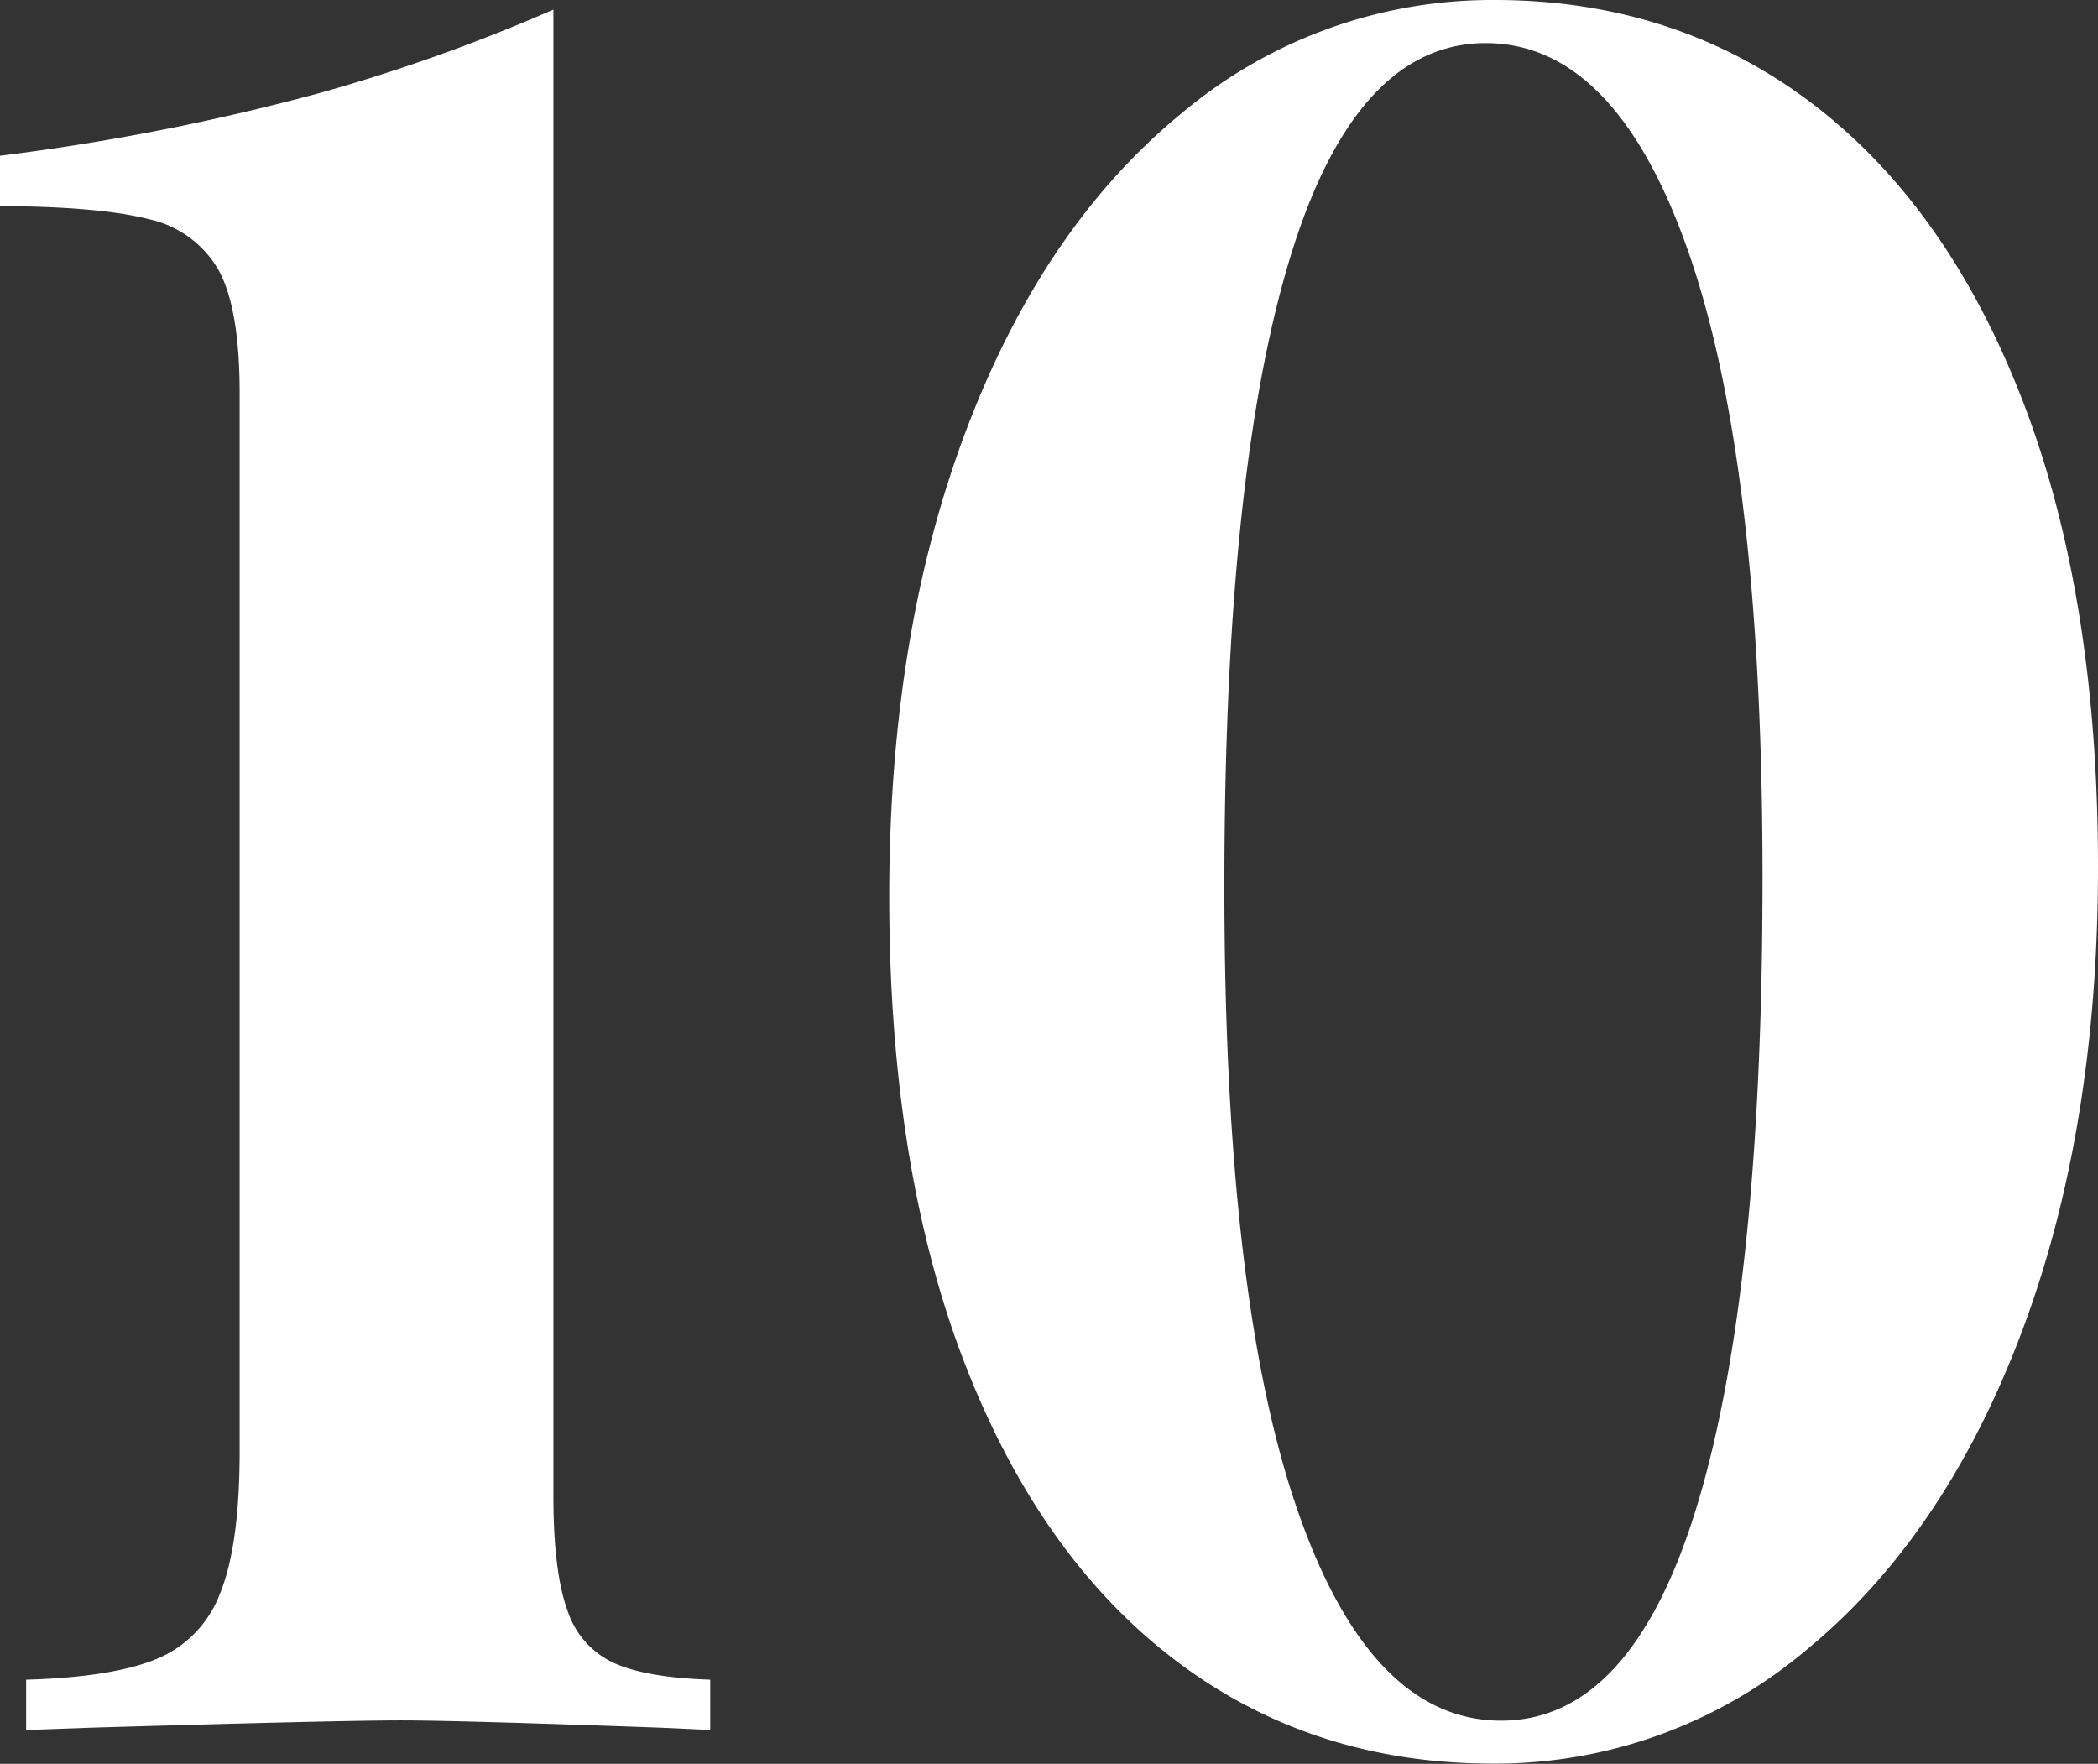
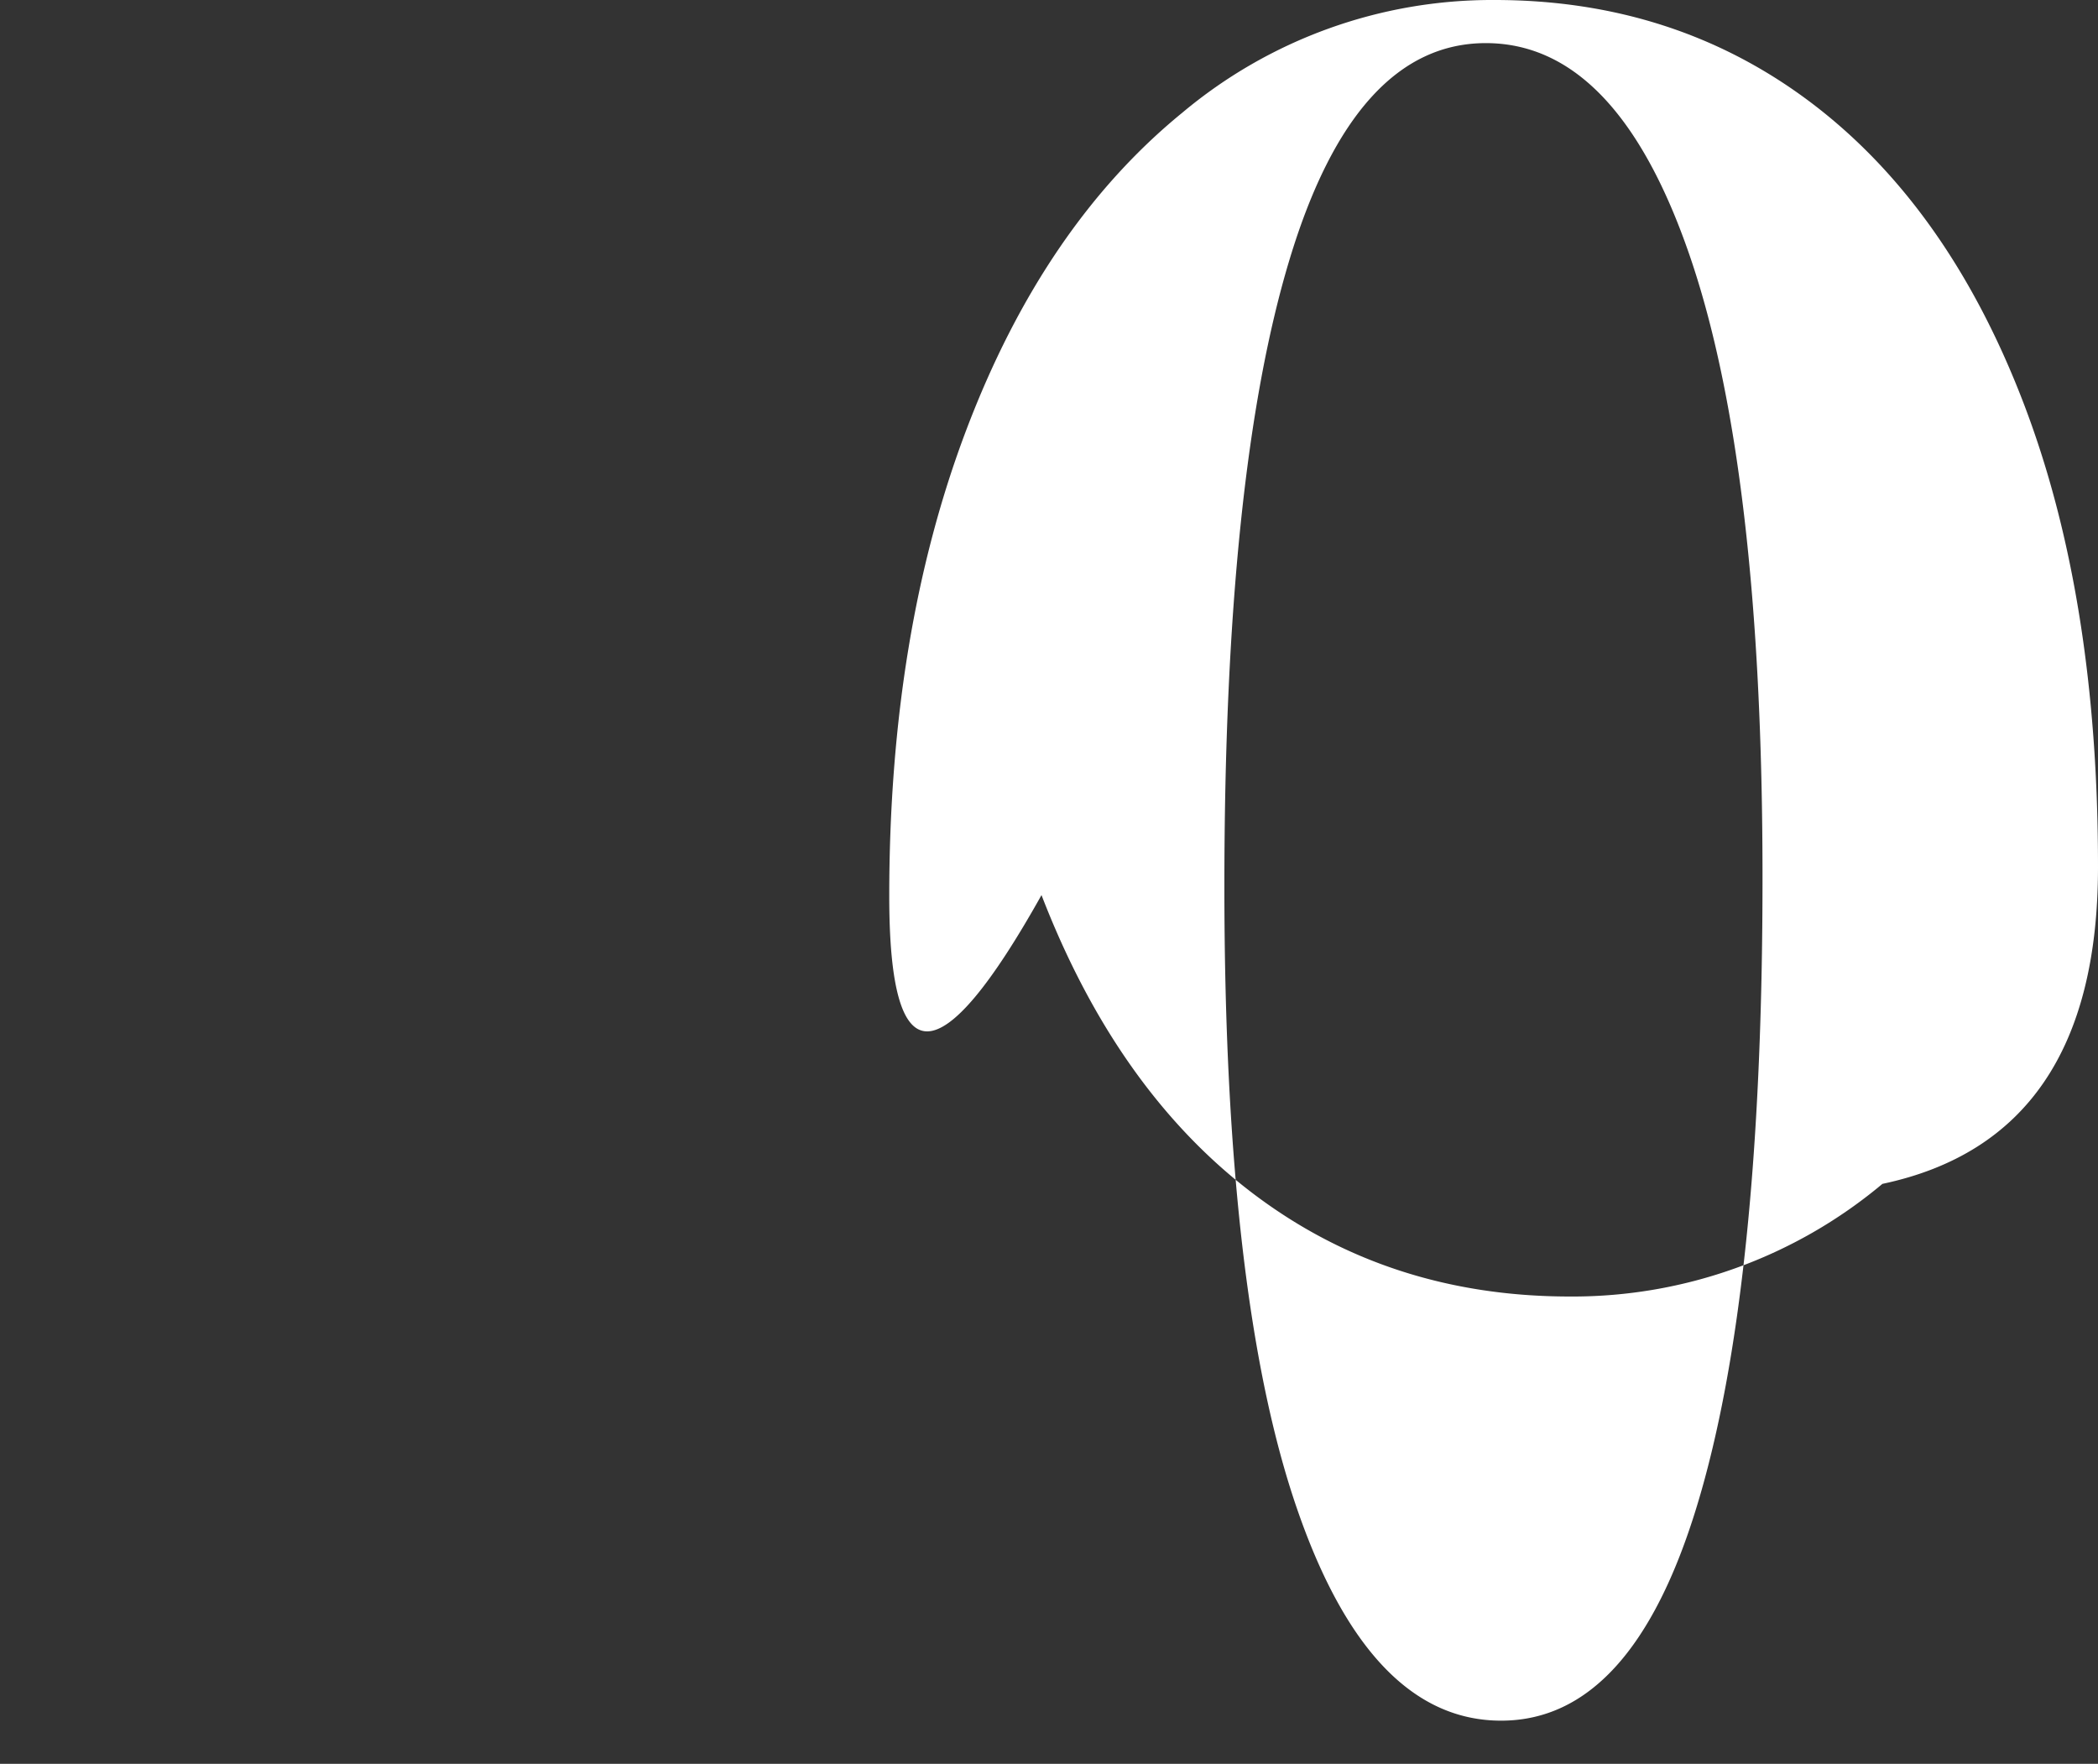
<svg xmlns="http://www.w3.org/2000/svg" viewBox="0 0 233.57 196.37">
  <rect x="0" y="0" width="233.57" height="196.37" fill="#333333" stroke="none" />
  <defs>
    <style>.cls-1{fill:#fff;}</style>
  </defs>
  <title>120</title>
  <g id="Layer_2" data-name="Layer 2">
    <g id="Layer_1-2" data-name="Layer 1">
-       <path class="cls-1" d="M61.61,166.49q0,8.53,1.57,12.8a9.69,9.69,0,0,0,5.22,5.87Q72,186.77,79.07,187v5.6l-5.58-.26q-22.56-.81-28.86-.81-6.8,0-34.44.81l-7.28.26V187q9.47-.27,14.43-2.27a12.7,12.7,0,0,0,7.16-7.34q2.17-5.32,2.18-15.74V43.76q0-9.34-2.3-13.61a11.83,11.83,0,0,0-7.77-5.74Q11.17,23,0,22.94v-5.6a256,256,0,0,0,35.9-7.07,199.74,199.74,0,0,0,25.71-9.2Z" />
-       <path class="cls-1" d="M201.68,11.47q15.15,11.48,23.53,33.22t8.36,51.89q0,29.36-8.6,52t-24,35.22a53.67,53.67,0,0,1-34.8,12.54q-20.15,0-35.29-11.48t-23.53-33.21Q99,129.93,99,99.78q0-29.34,8.61-52t24-35.22A53.67,53.67,0,0,1,166.39,0Q186.52,0,201.68,11.47ZM143.59,28.81q-7.28,24-7.28,69.91t8.13,69.37q8.12,23.47,22.68,23.47t21.83-24q7.28-24,7.27-69.9,0-45.63-8.12-69.24T165.42,4.8Q150.87,4.8,143.59,28.81Z" />
+       <path class="cls-1" d="M201.68,11.47q15.15,11.48,23.53,33.22t8.36,51.89t-24,35.22a53.67,53.67,0,0,1-34.8,12.54q-20.15,0-35.29-11.48t-23.53-33.21Q99,129.93,99,99.78q0-29.34,8.61-52t24-35.22A53.67,53.67,0,0,1,166.39,0Q186.52,0,201.68,11.47ZM143.59,28.81q-7.28,24-7.28,69.91t8.13,69.37q8.12,23.47,22.68,23.47t21.83-24q7.28-24,7.27-69.9,0-45.63-8.12-69.24T165.42,4.8Q150.87,4.8,143.59,28.81Z" />
    </g>
  </g>
</svg>